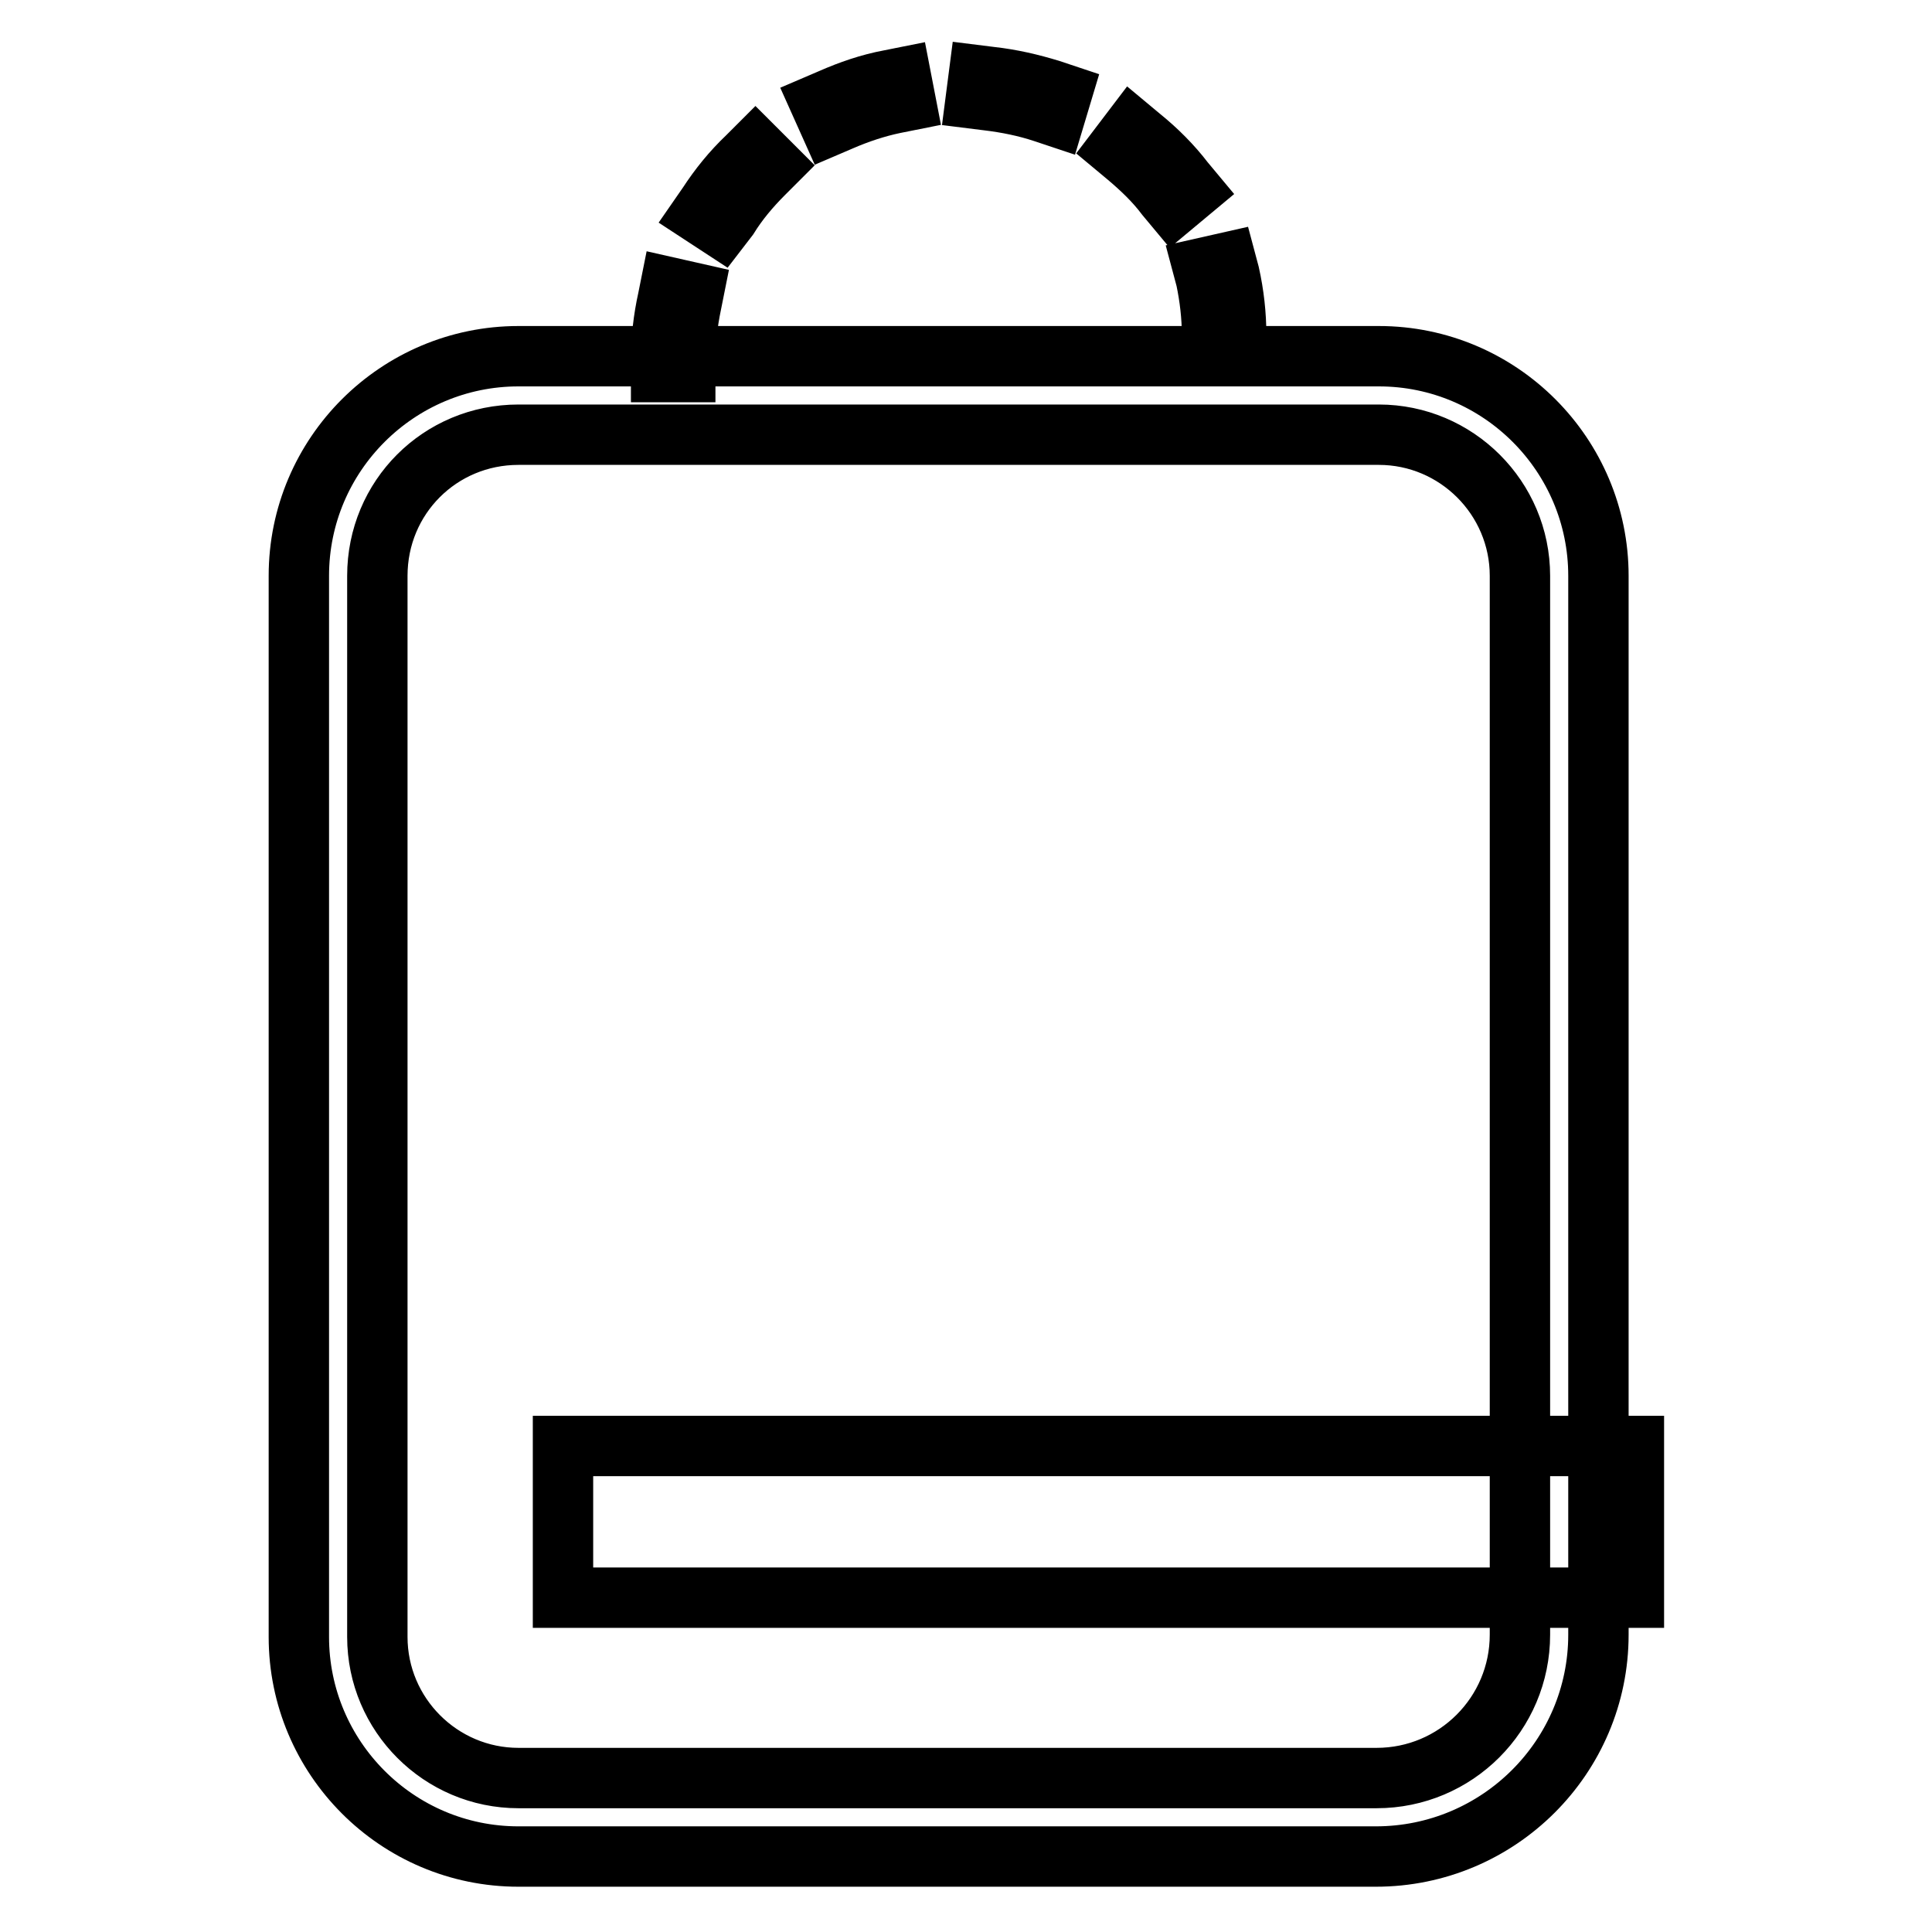
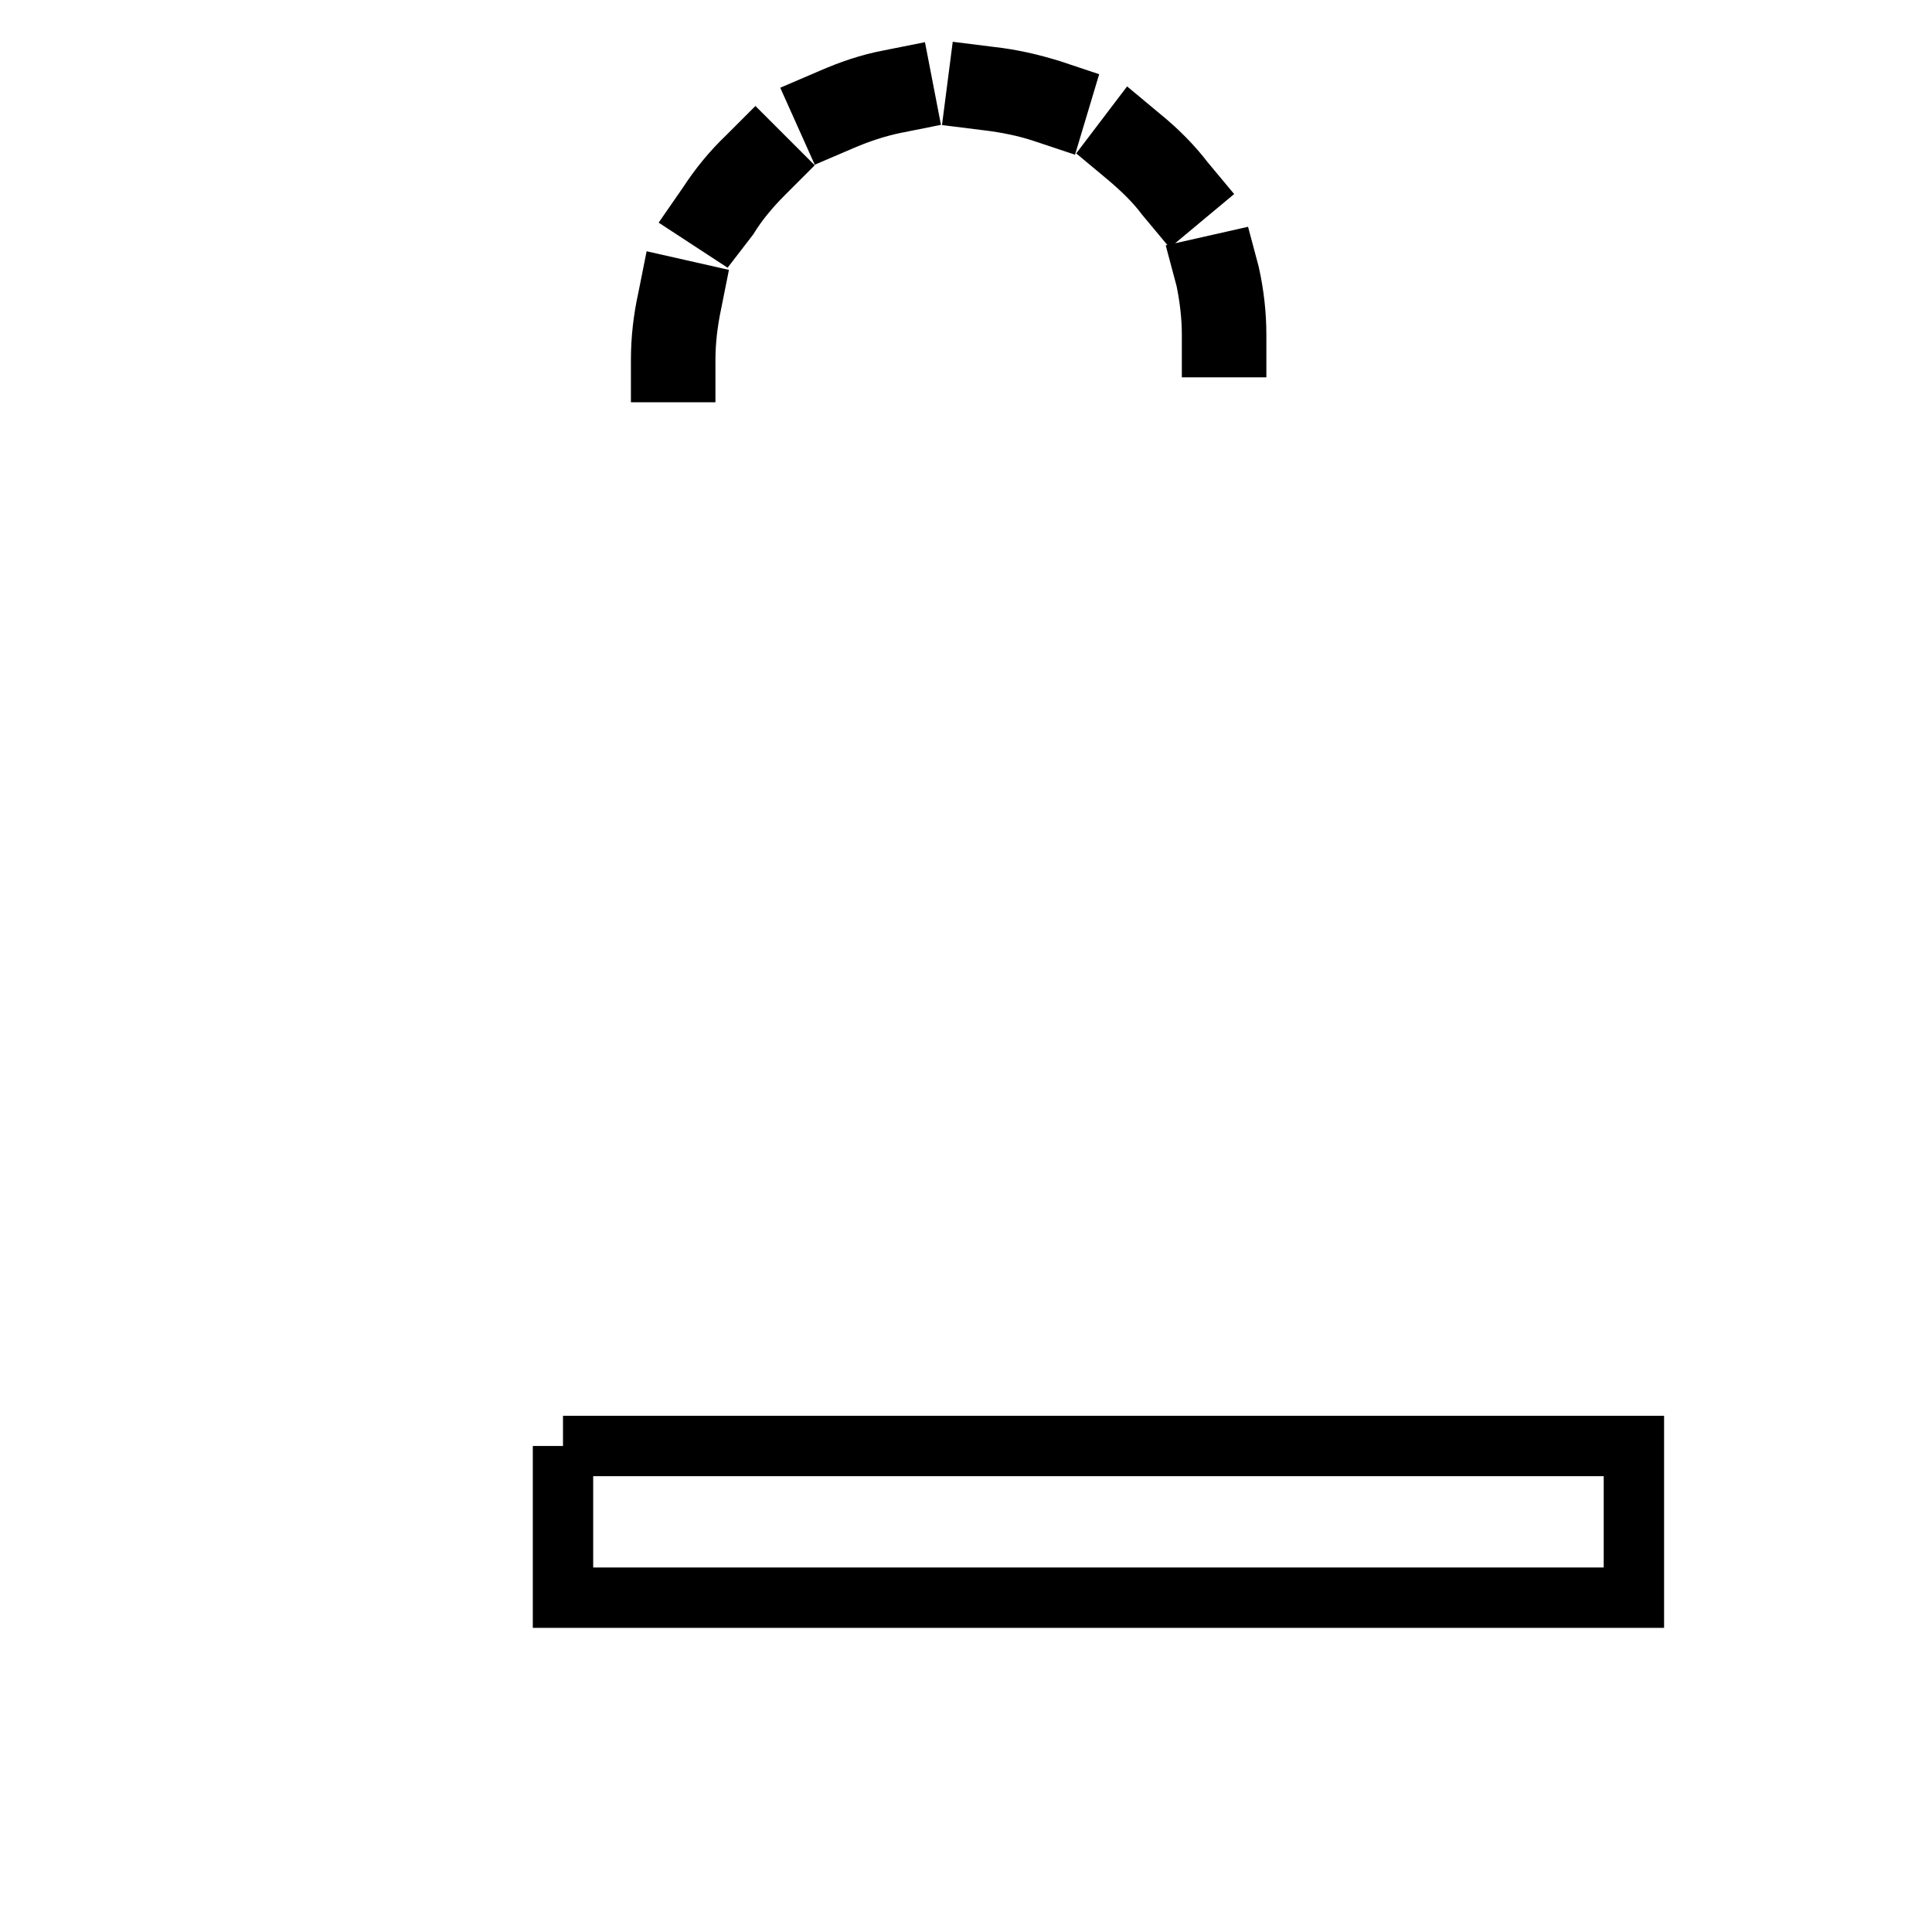
<svg xmlns="http://www.w3.org/2000/svg" version="1.1" x="0px" y="0px" viewBox="0 0 256 256" enable-background="new 0 0 256 256" xml:space="preserve">
  <g>
-     <path stroke-width="8" fill-opacity="0" stroke="#000000" d="M74.6,191.6h141.9v20.1H74.6V191.6z" />
+     <path stroke-width="8" fill-opacity="0" stroke="#000000" d="M74.6,191.6h141.9v20.1H74.6V191.6" />
    <path stroke-width="8" fill-opacity="0" stroke="#000000" d="M90.7,49.3l-3.1,0v-1.6c0-2.7,0.3-5.4,0.9-8.1l0.3-1.5l3.1,0.7l-0.3,1.5c-0.5,2.4-0.8,4.9-0.8,7.4V49.3z  M163.7,46h-3.1v-1.6c0-2.5-0.3-5-0.8-7.4l-0.4-1.5l3.1-0.7l0.4,1.5c0.6,2.7,0.9,5.4,0.9,8.1V46z M95.5,30.1l-2.6-1.7l0.9-1.3 c1.5-2.3,3.2-4.4,5.2-6.3l1.1-1.1l2.2,2.2l-1.1,1.1c-1.8,1.8-3.4,3.7-4.7,5.8L95.5,30.1z M155.5,27.2l-1-1.2 c-1.5-2-3.3-3.7-5.2-5.3l-1.2-1l1.9-2.5l1.2,1c2.1,1.7,4.1,3.7,5.7,5.8l1,1.2L155.5,27.2z M110,16.6l-1.3-2.9l1.4-0.6 c2.5-1.1,5.1-2,7.8-2.5l1.5-0.3l0.6,3.1l-1.5,0.3c-2.4,0.5-4.8,1.3-7.1,2.3L110,16.6z M139.8,15.4l-1.5-0.5 c-2.4-0.8-4.9-1.3-7.4-1.6l-1.6-0.2l0.4-3.1l1.6,0.2c2.7,0.3,5.3,0.9,7.9,1.7l1.5,0.5L139.8,15.4z" />
-     <path stroke-width="8" fill-opacity="0" stroke="#000000" d="M182.3,246H68.7c-16.1,0-29.1-13.1-29.1-29.1V76.3c0-16.1,13.1-29.1,29.1-29.1h114 c16.1,0,29.1,13.1,29.1,29.1v140.3C211.8,232.8,198.6,246,182.3,246z M68.7,57.6C58.3,57.6,50,65.9,50,76.3v140.6 c0,10.3,8.4,18.7,18.7,18.7h113.7c10.5,0,19-8.5,19-19V76.3c0-10.3-8.4-18.7-18.7-18.7H68.7z" />
  </g>
</svg>